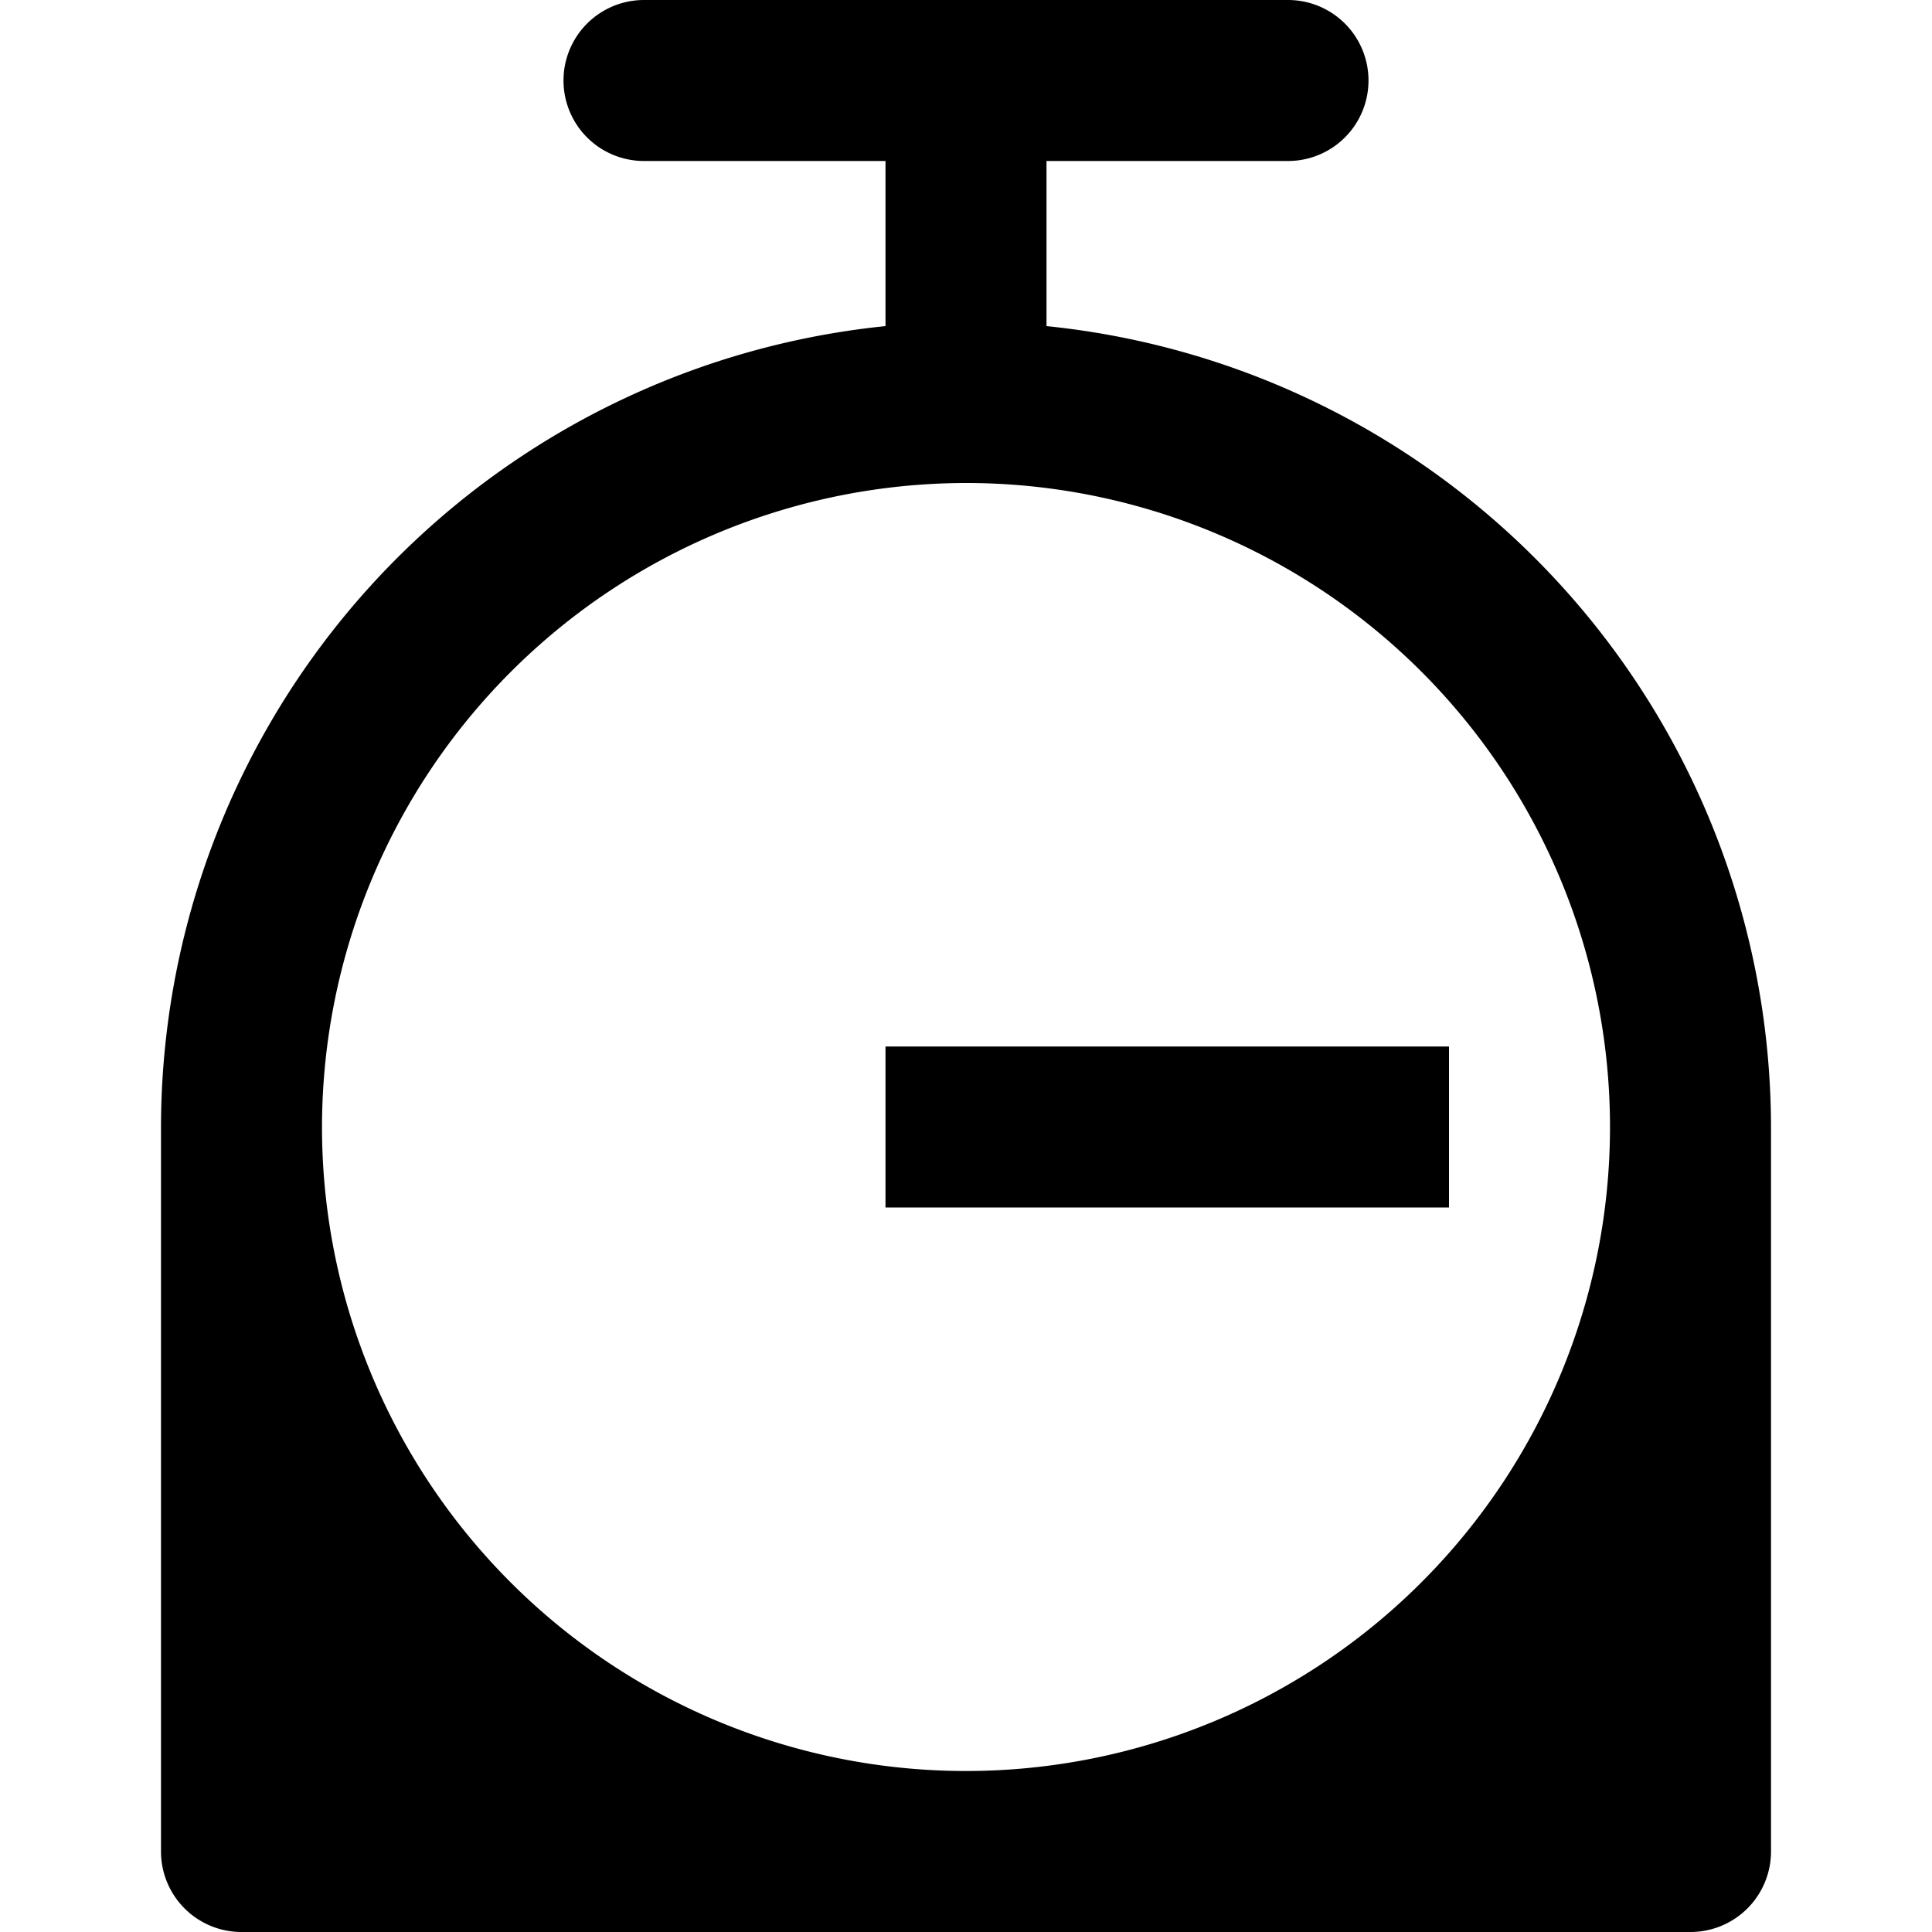
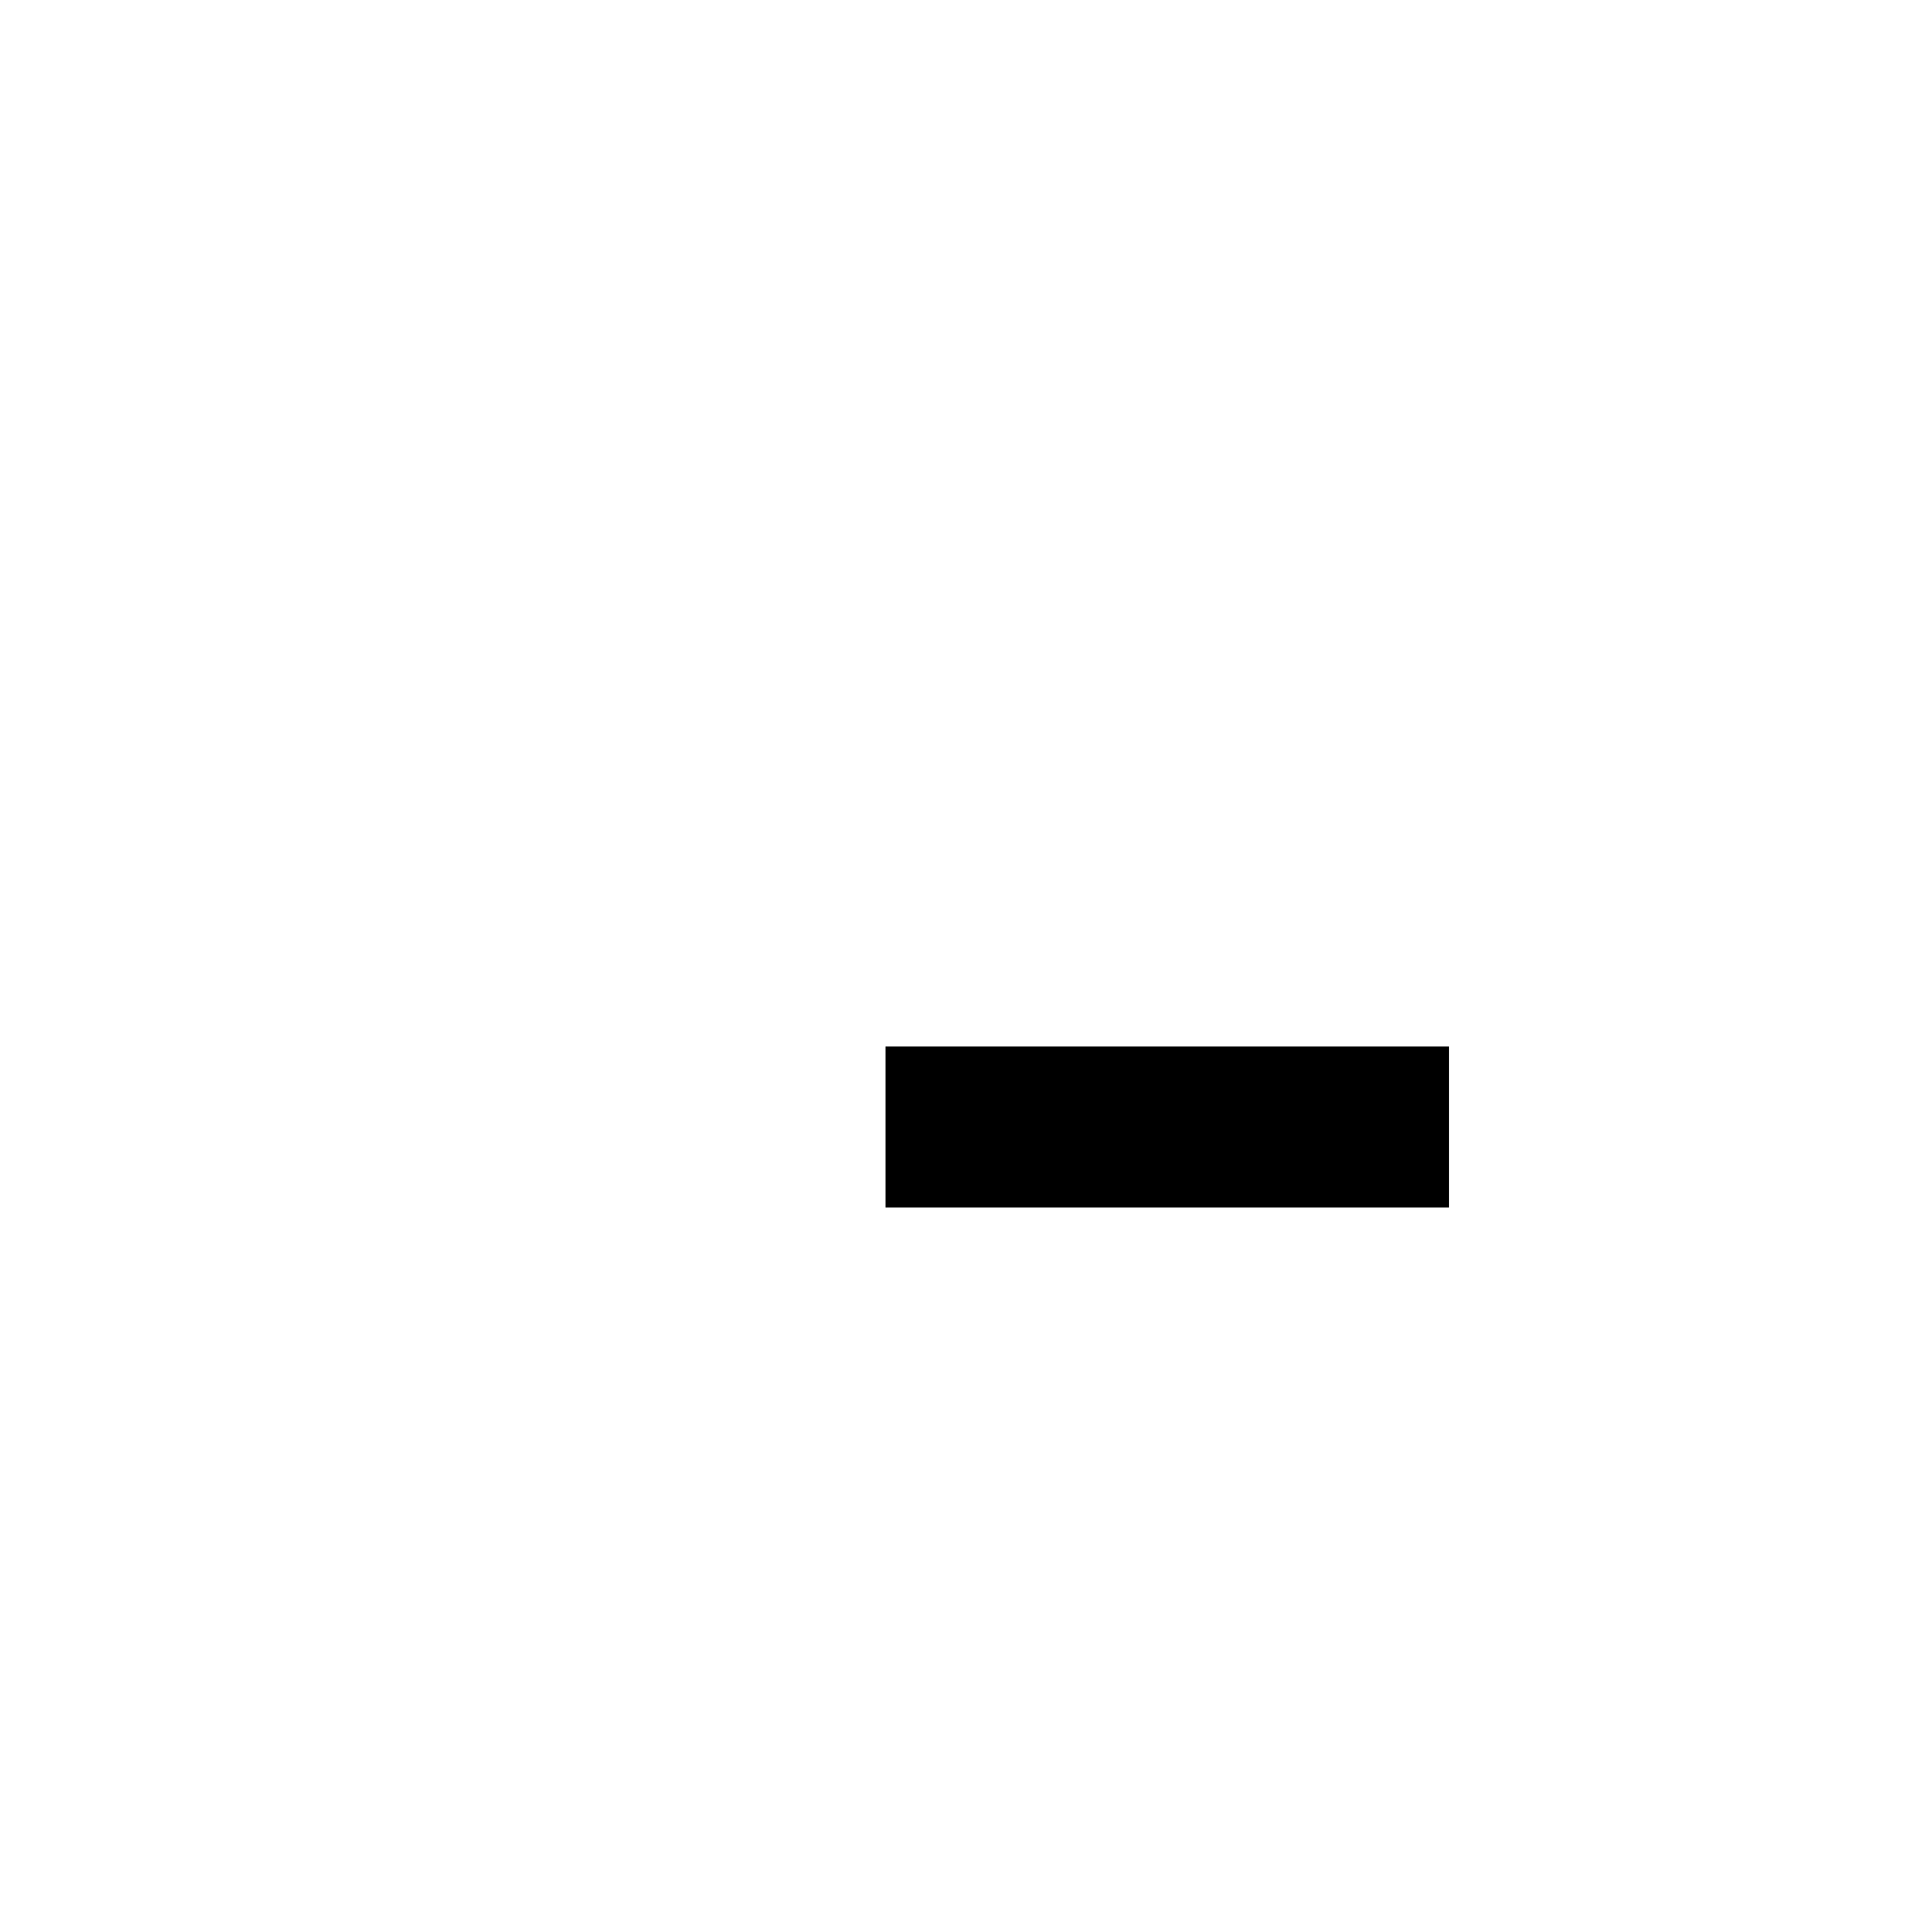
<svg xmlns="http://www.w3.org/2000/svg" width="24" height="24" viewBox="0 0 24 24">
  <g class="nc-icon-wrapper" fill="#000000">
-     <path d="M13,4.051V2h3a1,1,0,0,0,0-2H8A1,1,0,0,0,8,2h3V4.051A10.013,10.013,0,0,0,2,14v9a1,1,0,0,0,1,1H21a1,1,0,0,0,1-1V14A10.013,10.013,0,0,0,13,4.051ZM12,6a8,8,0,1,1-8,8A8.009,8.009,0,0,1,12,6Z" fill="#000000" />
    <rect x="11" y="13" width="7" height="2" data-color="color-2" />
  </g>
</svg>